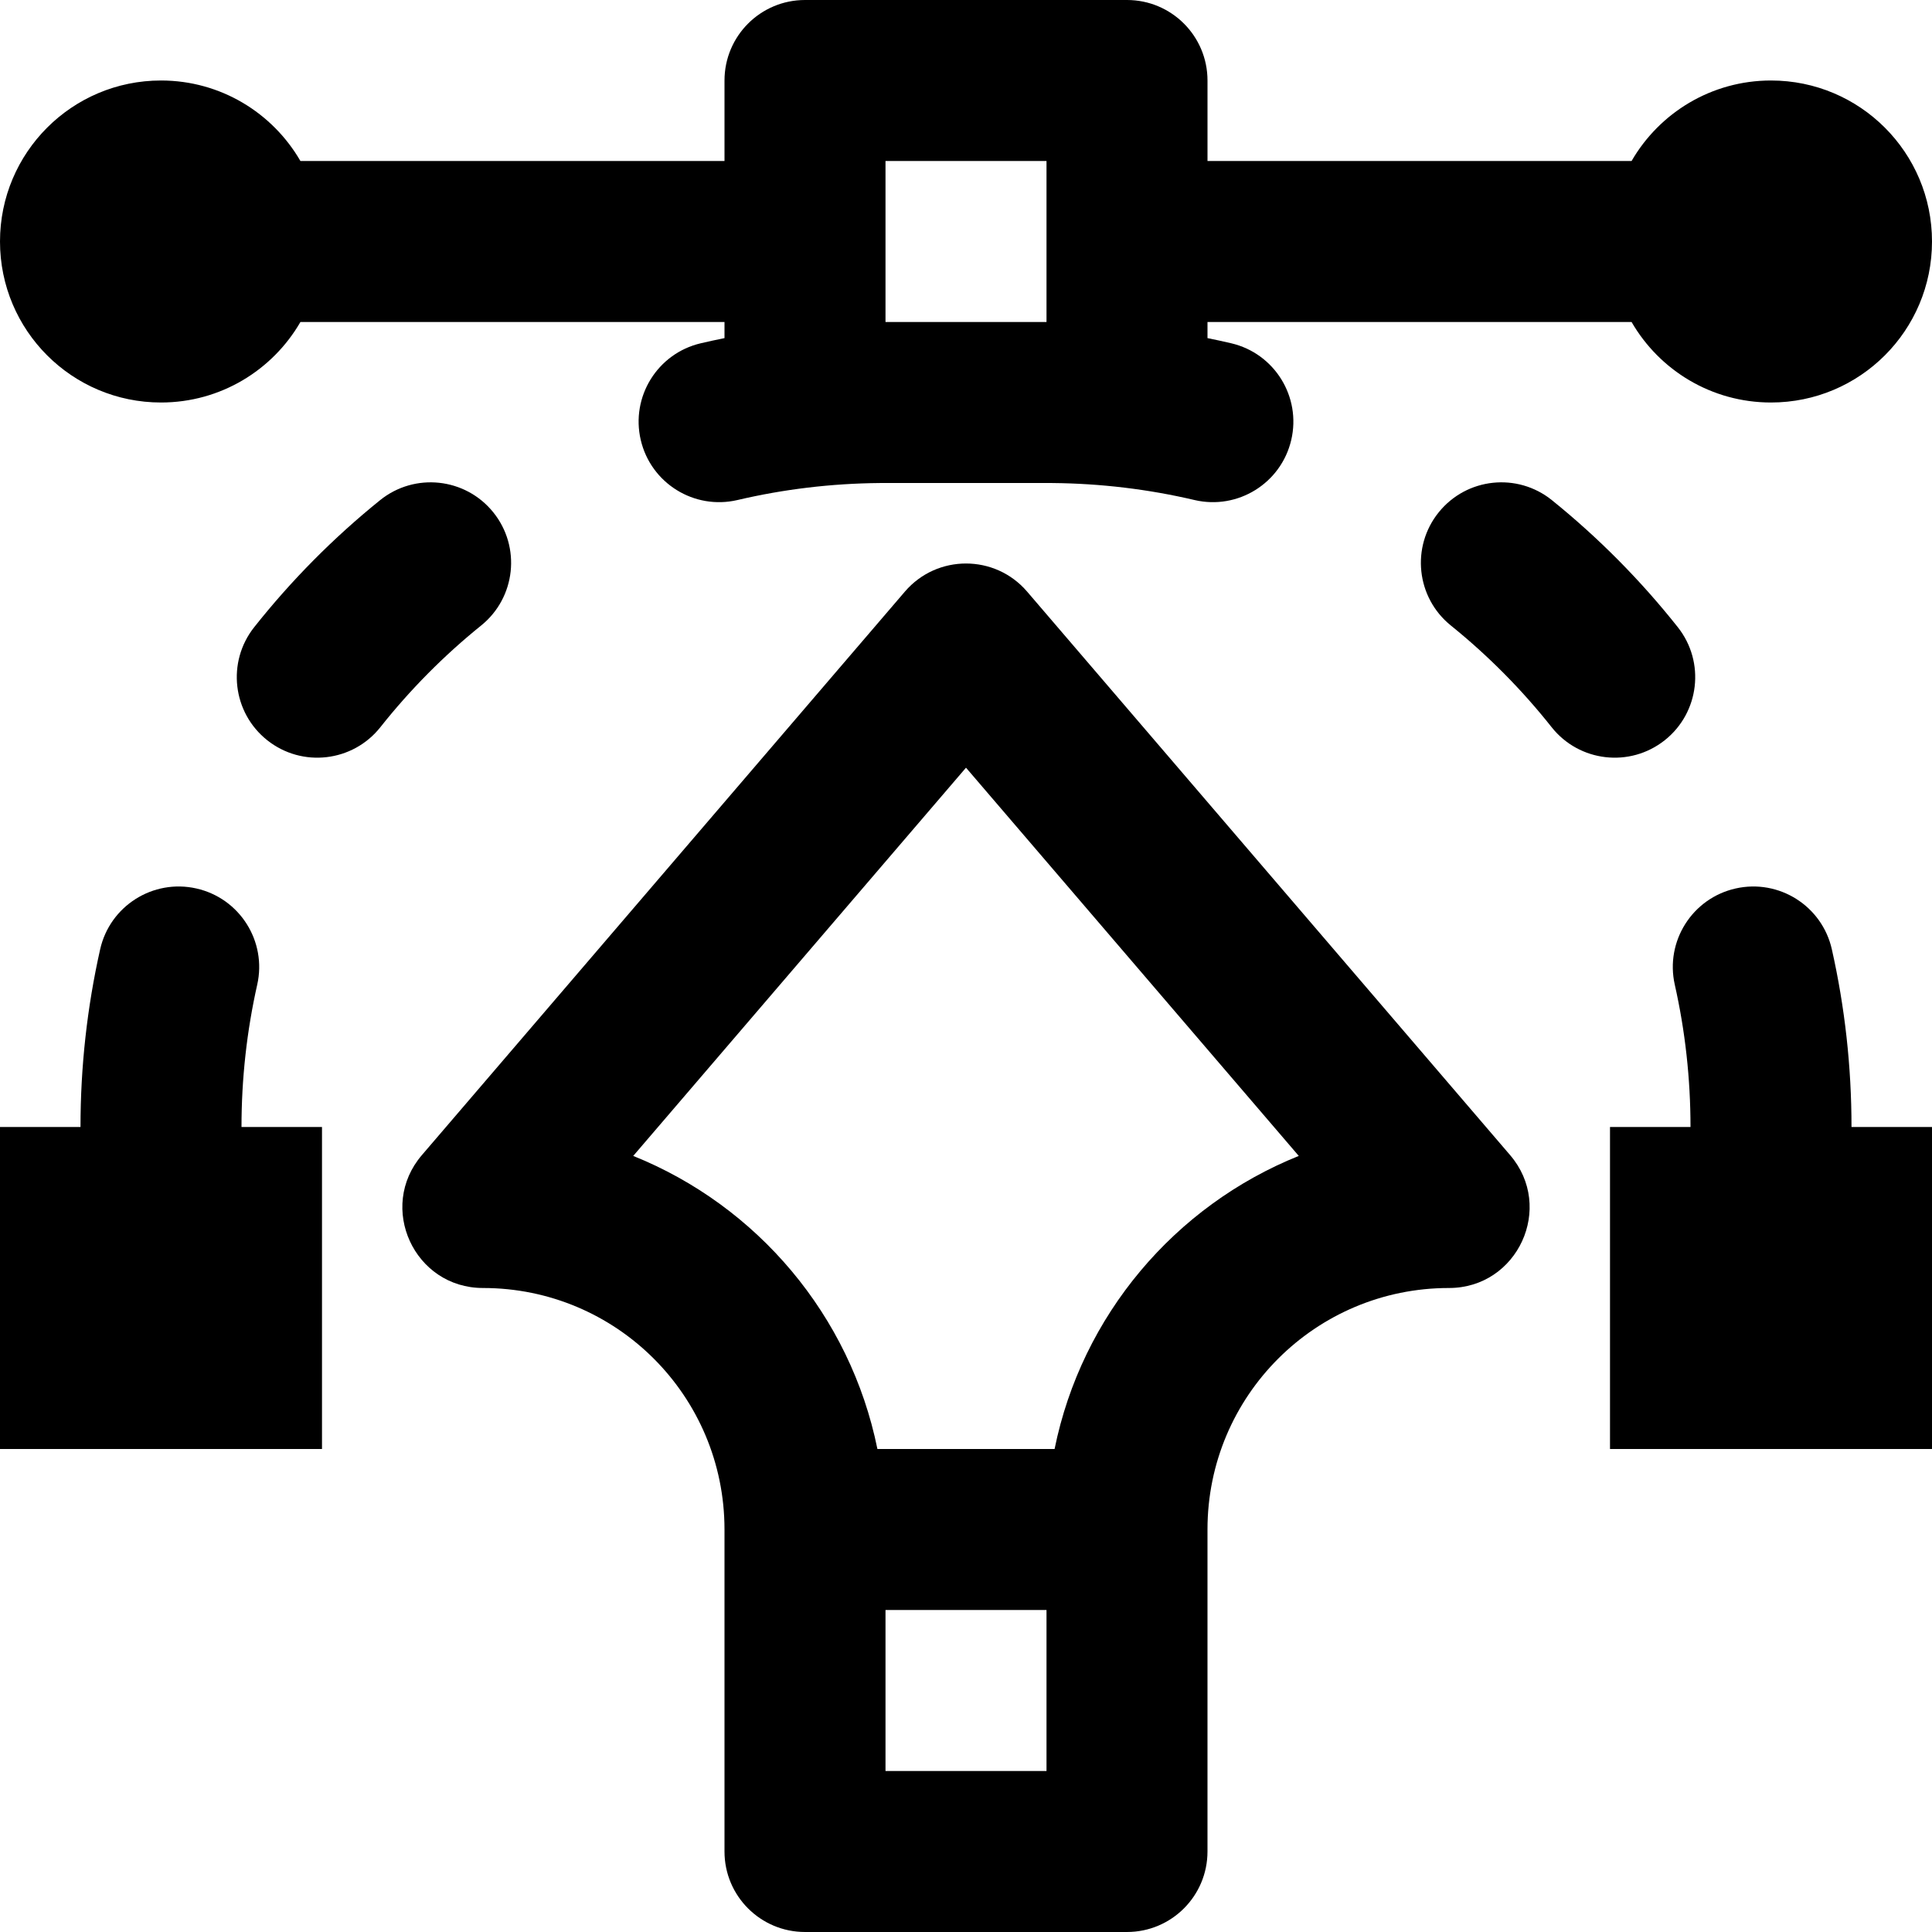
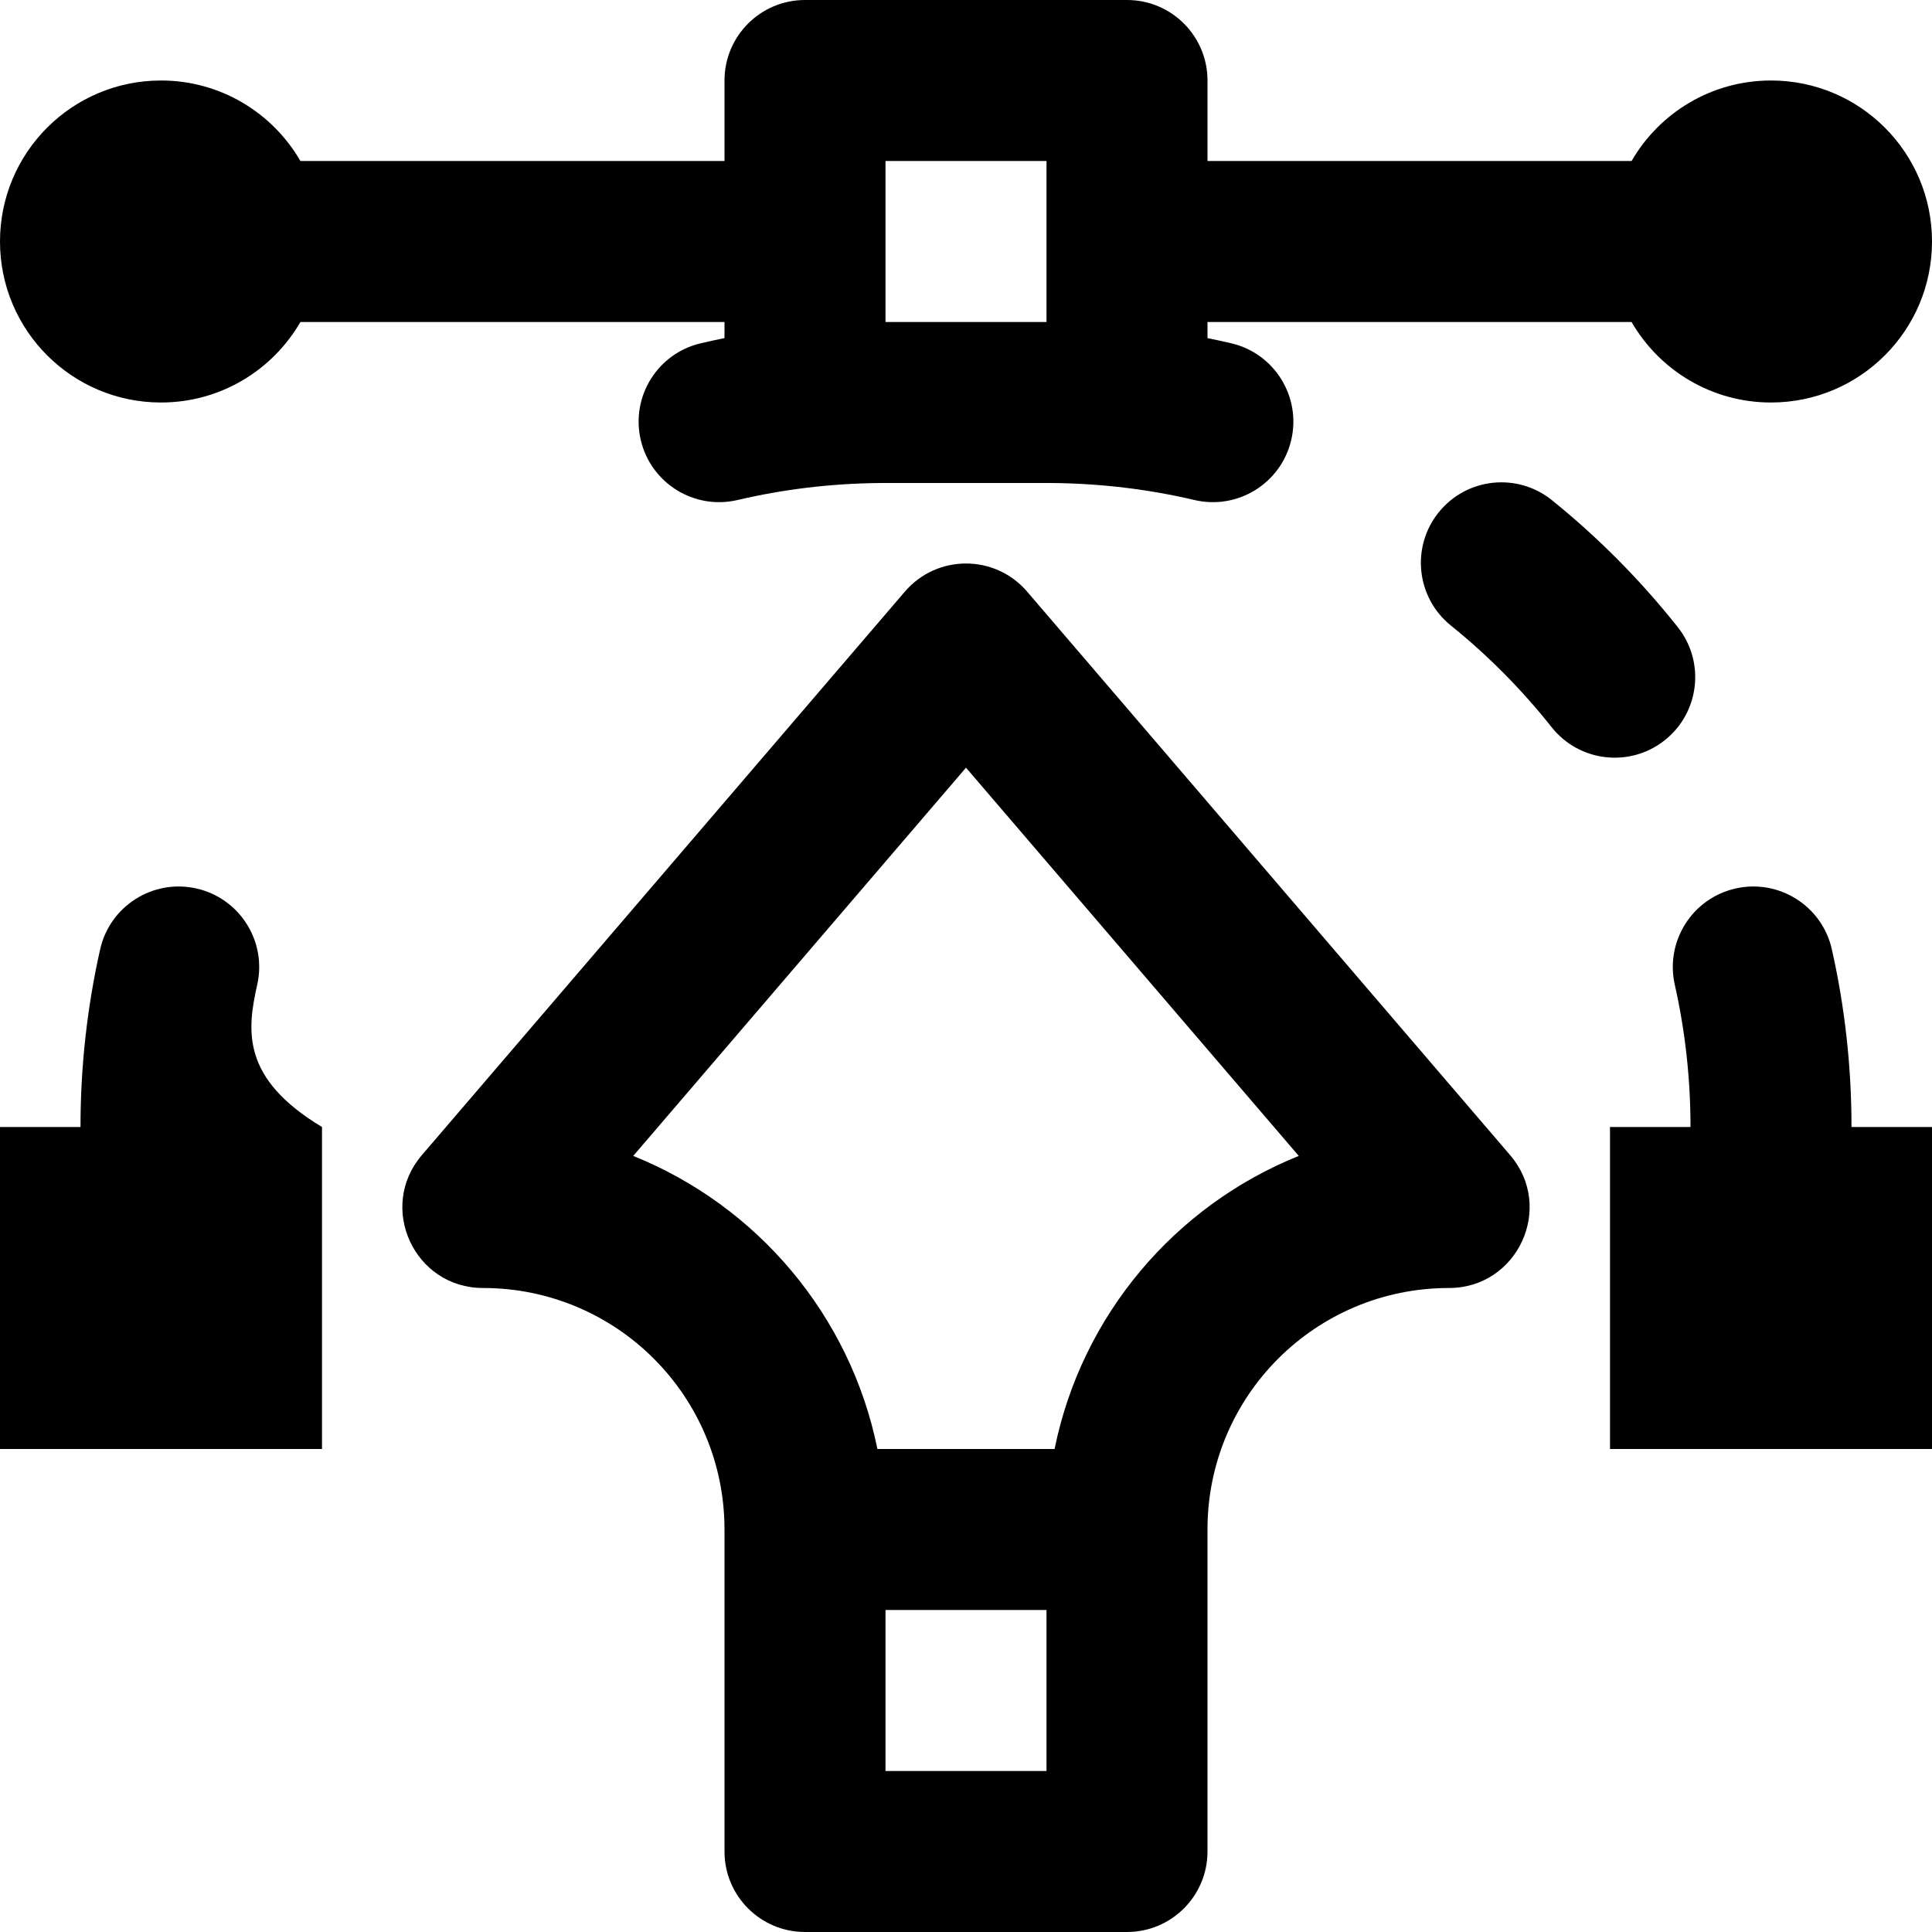
<svg xmlns="http://www.w3.org/2000/svg" fill="#000000" height="800px" width="800px" version="1.1" id="Layer_1" viewBox="0 0 512 512" xml:space="preserve">
  <g>
    <g>
      <g>
-         <path d="M127.515,165.76c9.169-7.399,10.603-20.83,3.204-29.999c-7.399-9.169-20.83-10.603-29.999-3.204     c-12.326,9.947-23.518,21.239-33.355,33.654c-7.317,9.234-5.763,22.652,3.471,29.97c9.234,7.317,22.652,5.763,29.969-3.471     C108.682,182.768,117.645,173.725,127.515,165.76z" />
-         <path d="M68.166,260.948c2.586-11.495-4.637-22.909-16.132-25.495s-22.909,4.637-25.495,16.132     c-3.45,15.338-5.206,31.101-5.206,47.081H0V384h85.333v-85.333H64C64,285.841,65.406,273.218,68.166,260.948z" />
+         <path d="M68.166,260.948c2.586-11.495-4.637-22.909-16.132-25.495s-22.909,4.637-25.495,16.132     c-3.45,15.338-5.206,31.101-5.206,47.081H0V384h85.333v-85.333C64,285.841,65.406,273.218,68.166,260.948z" />
        <path d="M485.461,251.585c-2.586-11.495-14-18.717-25.495-16.132s-18.717,14-16.132,25.495c2.76,12.27,4.166,24.893,4.166,37.719     h-21.333V384H512v-85.333h-21.333C490.667,282.687,488.91,266.924,485.461,251.585z" />
        <path d="M441.164,196.18c9.234-7.317,10.789-20.735,3.471-29.97c-9.837-12.414-21.029-23.706-33.355-33.654     c-9.169-7.399-22.6-5.965-29.999,3.204c-7.399,9.169-5.965,22.6,3.204,29.999c9.87,7.965,18.833,17.008,26.709,26.948     C418.512,201.943,431.93,203.497,441.164,196.18z" />
        <path d="M42.667,106.667c15.798,0,29.573-8.582,36.949-21.333H192v4.269c-2.105,0.427-4.203,0.878-6.292,1.368     c-11.471,2.69-18.59,14.169-15.9,25.64c2.69,11.471,14.169,18.59,25.64,15.9c12.249-2.872,24.86-4.391,37.681-4.504     c0.039,0,0.076-0.006,0.114-0.007h45.514c0.039,0.001,0.076,0.006,0.114,0.007c12.821,0.112,25.432,1.632,37.681,4.504     c11.471,2.69,22.95-4.429,25.64-15.9s-4.429-22.95-15.9-25.64c-2.089-0.49-4.187-0.941-6.292-1.368v-4.269h112.385     c7.376,12.752,21.151,21.333,36.949,21.333C492.907,106.667,512,87.573,512,64c0-23.573-19.093-42.667-42.667-42.667     c-15.798,0-29.573,8.582-36.949,21.333H320V21.333C320,9.551,310.449,0,298.667,0h-85.333C201.551,0,192,9.551,192,21.333v21.333     H79.615C72.24,29.915,58.464,21.333,42.667,21.333C19.093,21.333,0,40.427,0,64C0,87.573,19.093,106.667,42.667,106.667z      M234.667,42.667h42.667v42.667h-42.667V42.667z" />
        <path d="M272.197,156.783c-8.514-9.933-23.881-9.933-32.395,0l-128,149.333c-11.861,13.838-2.029,35.217,16.197,35.217     c35.386,0,64,28.614,64,64v85.333c0,11.782,9.551,21.333,21.333,21.333h85.333c11.782,0,21.333-9.551,21.333-21.333v-85.333     c0-35.386,28.614-64,64-64c18.226,0,28.059-21.378,16.198-35.217L272.197,156.783z M234.667,469.333v-42.667h42.667v42.667     H234.667z M279.476,384h-46.953c-7.182-35.432-31.891-64.471-64.711-77.667L256,203.447l88.188,102.885     C311.367,319.529,286.658,348.568,279.476,384z" />
      </g>
    </g>
  </g>
</svg>